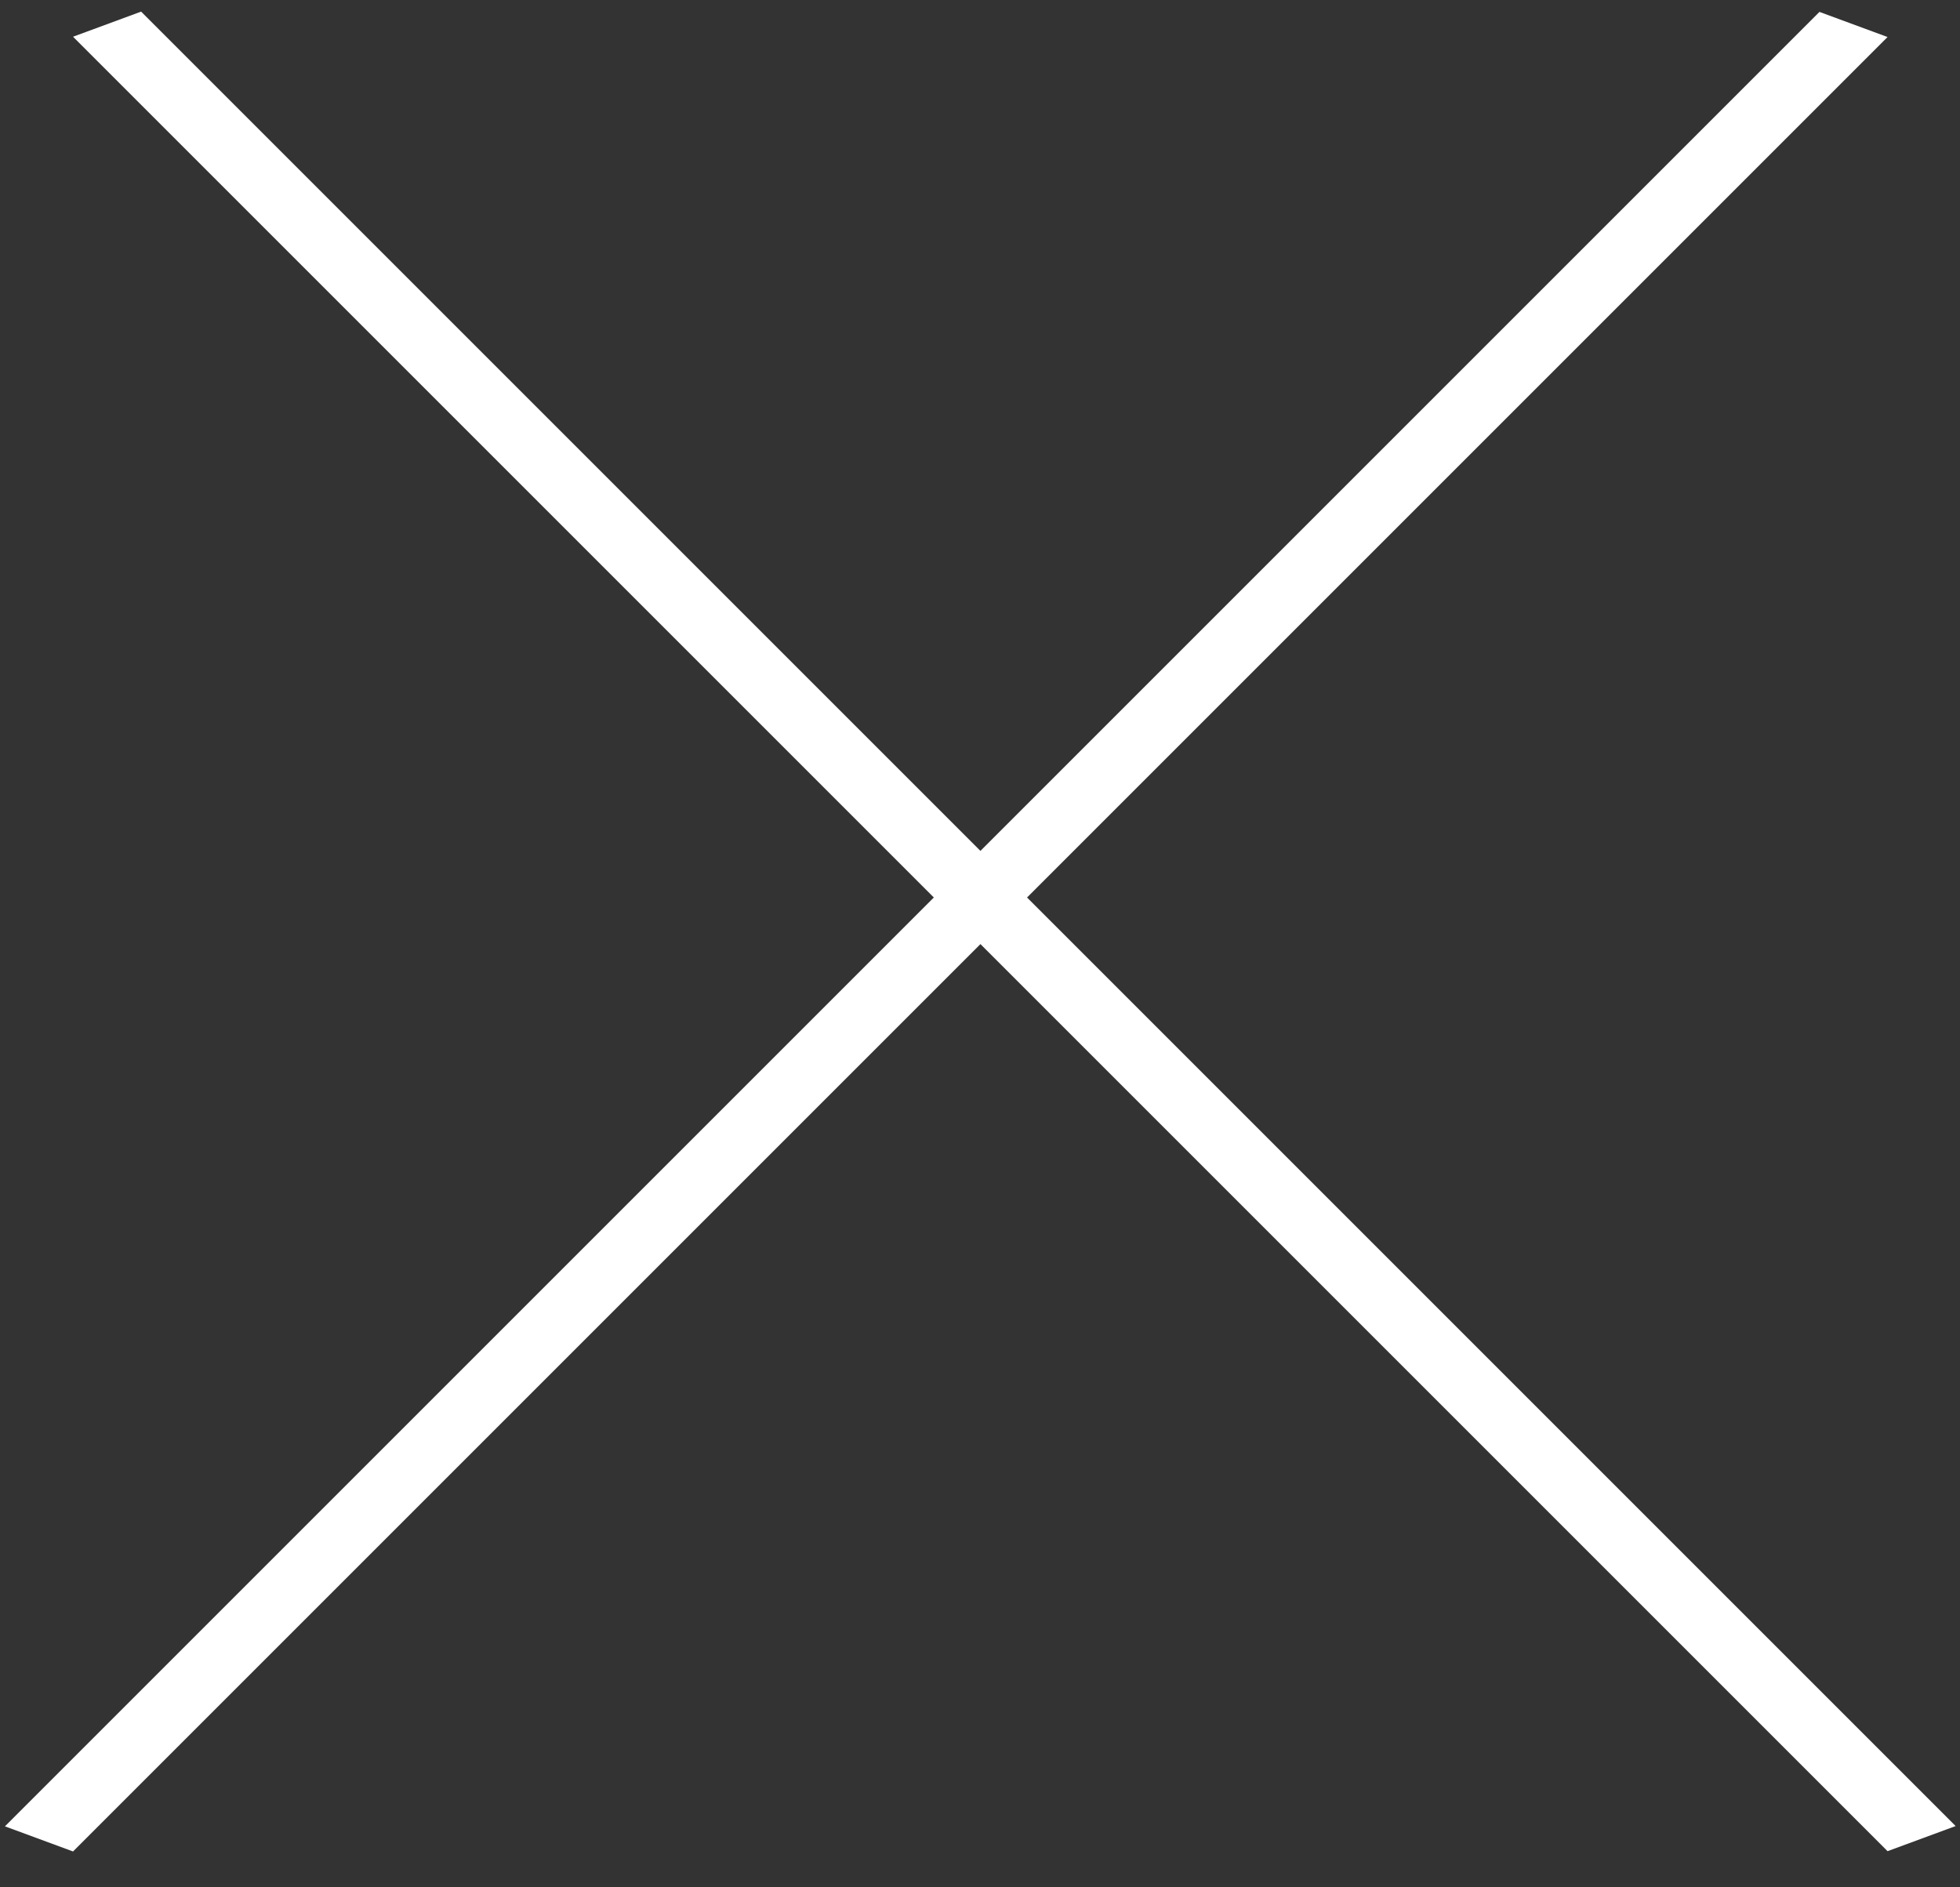
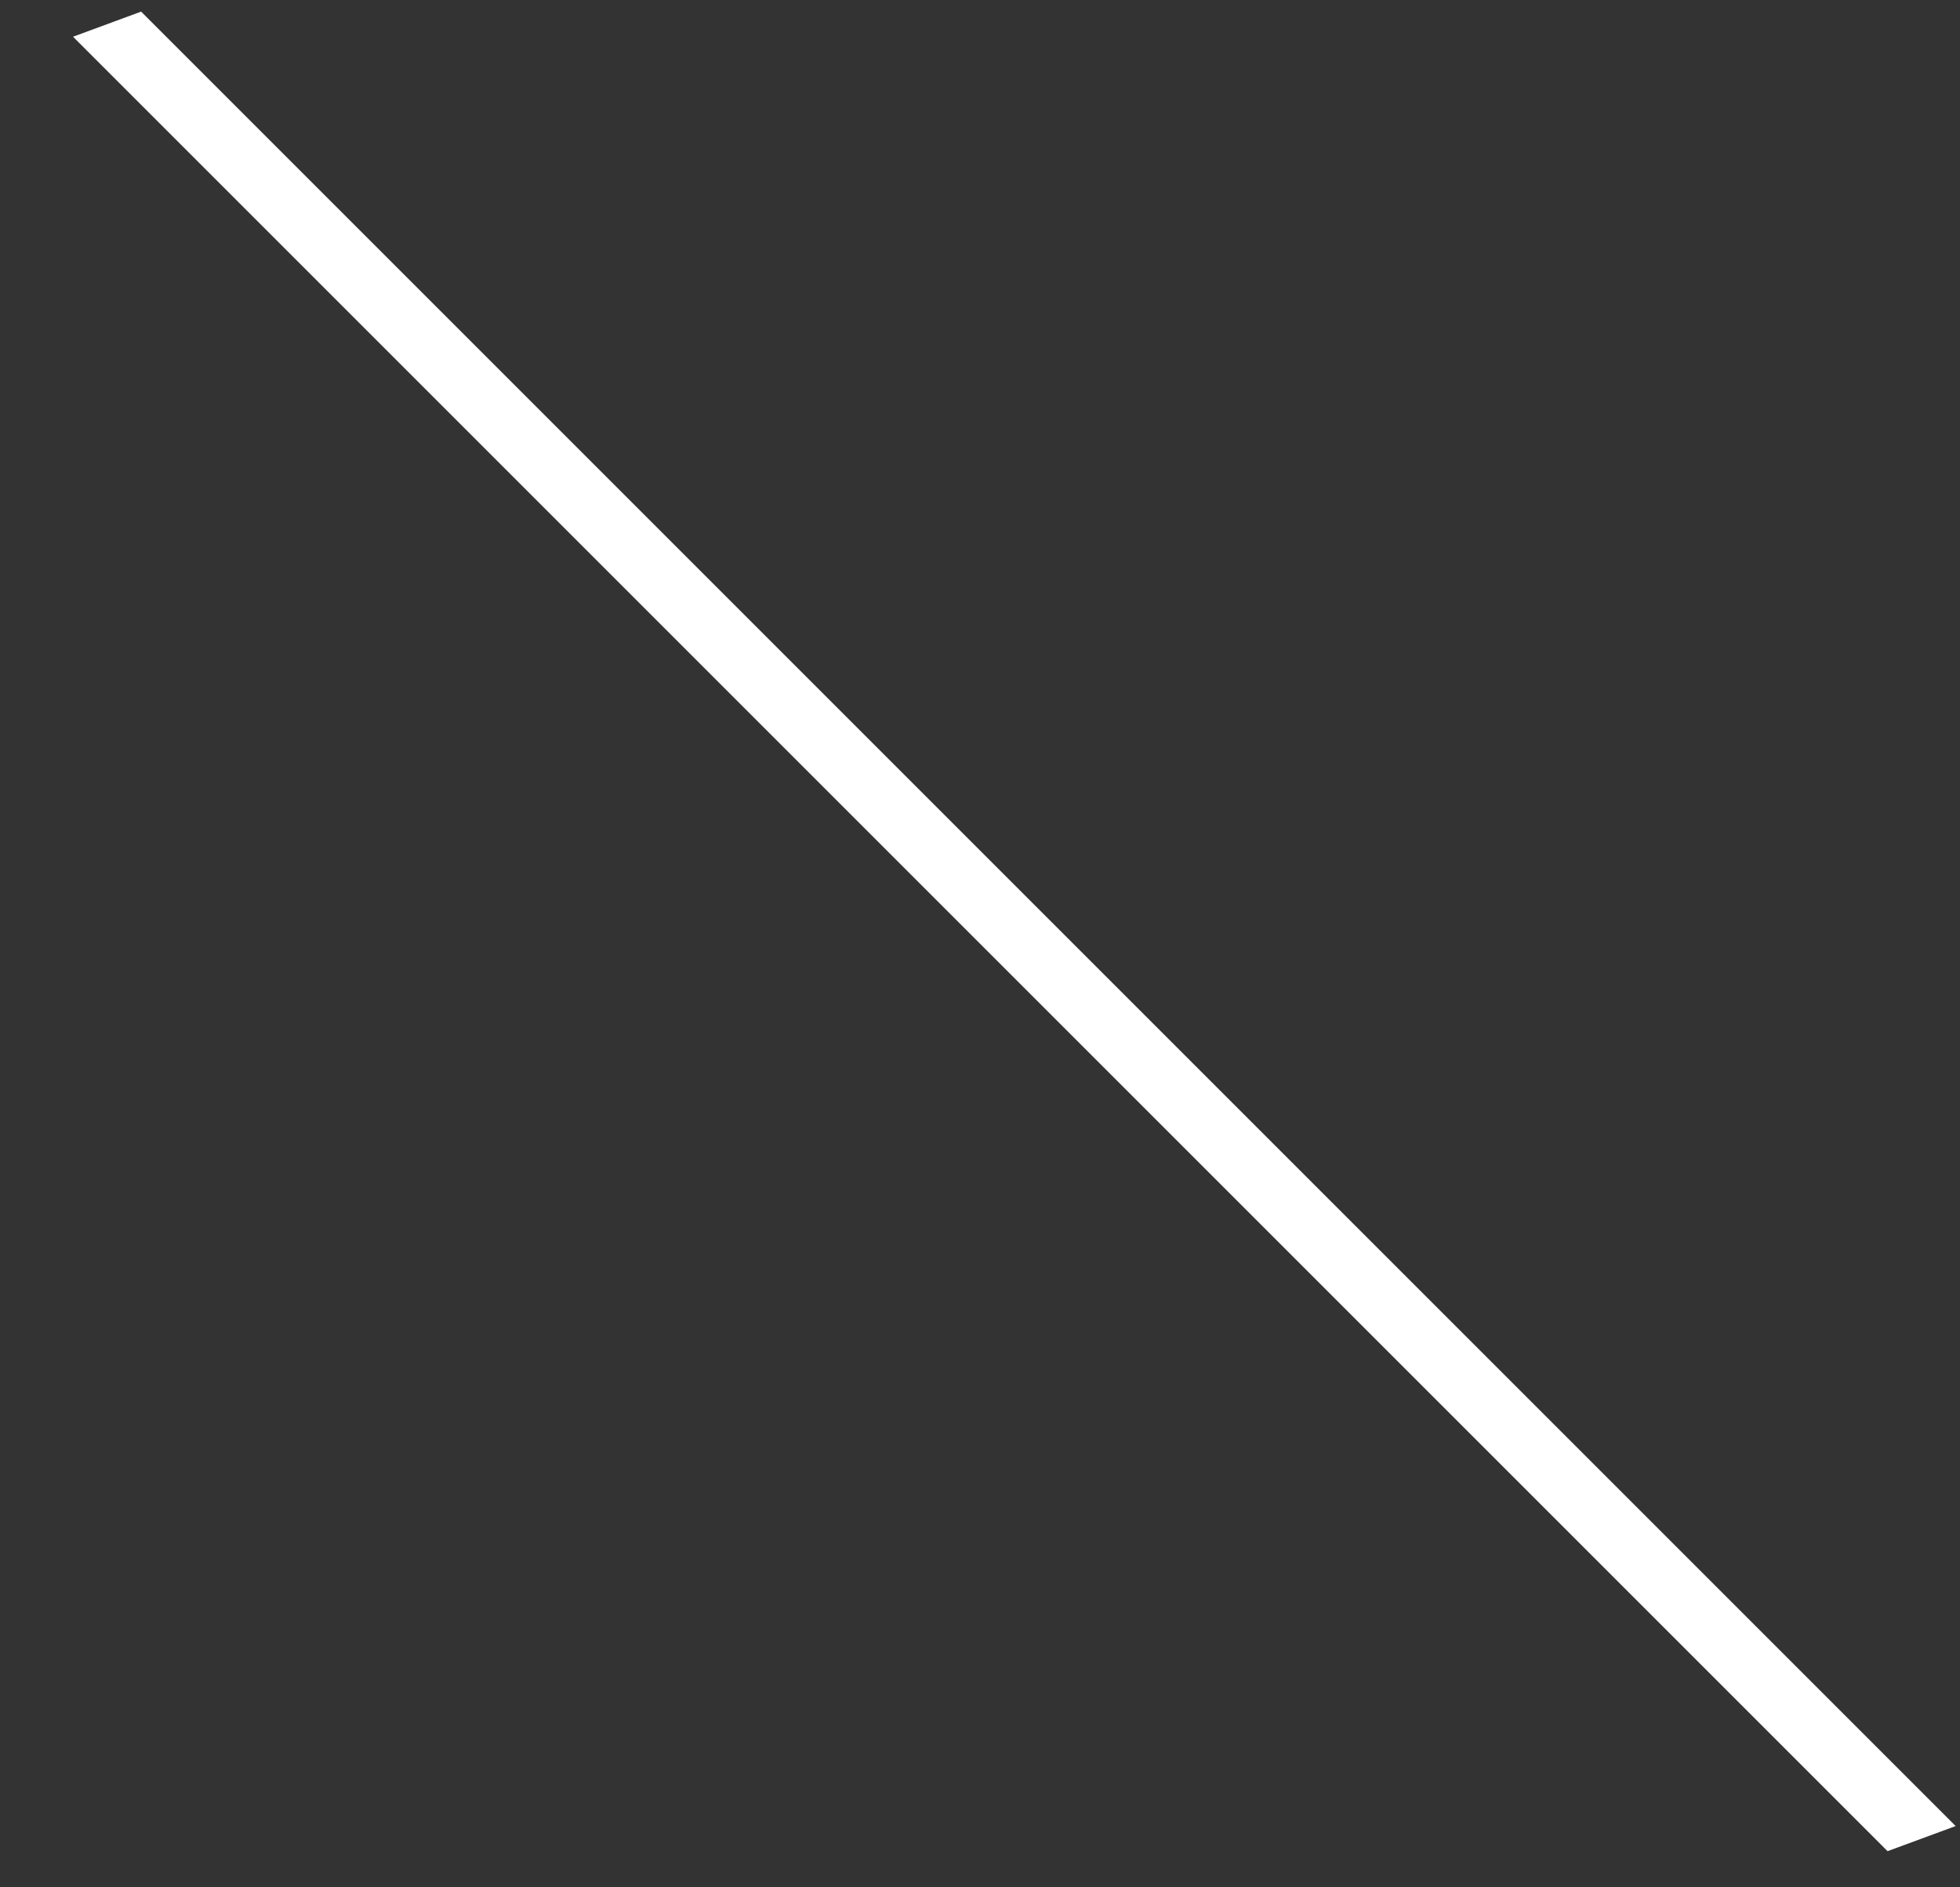
<svg xmlns="http://www.w3.org/2000/svg" width="27" height="26" viewBox="0 0 27 26" fill="current">
  <rect x="0" y="0" width="27" height="26" fill="#333333" stroke="none" />
  <line y1="-0.5" x2="35.355" y2="-0.5" transform="matrix(0.707 0.707 -0.938 0.346 1.006 0.506)" stroke="white" />
-   <line y1="-0.5" x2="35.355" y2="-0.5" transform="matrix(0.707 -0.707 0.938 0.346 1.006 25.506)" stroke="white" />
</svg>